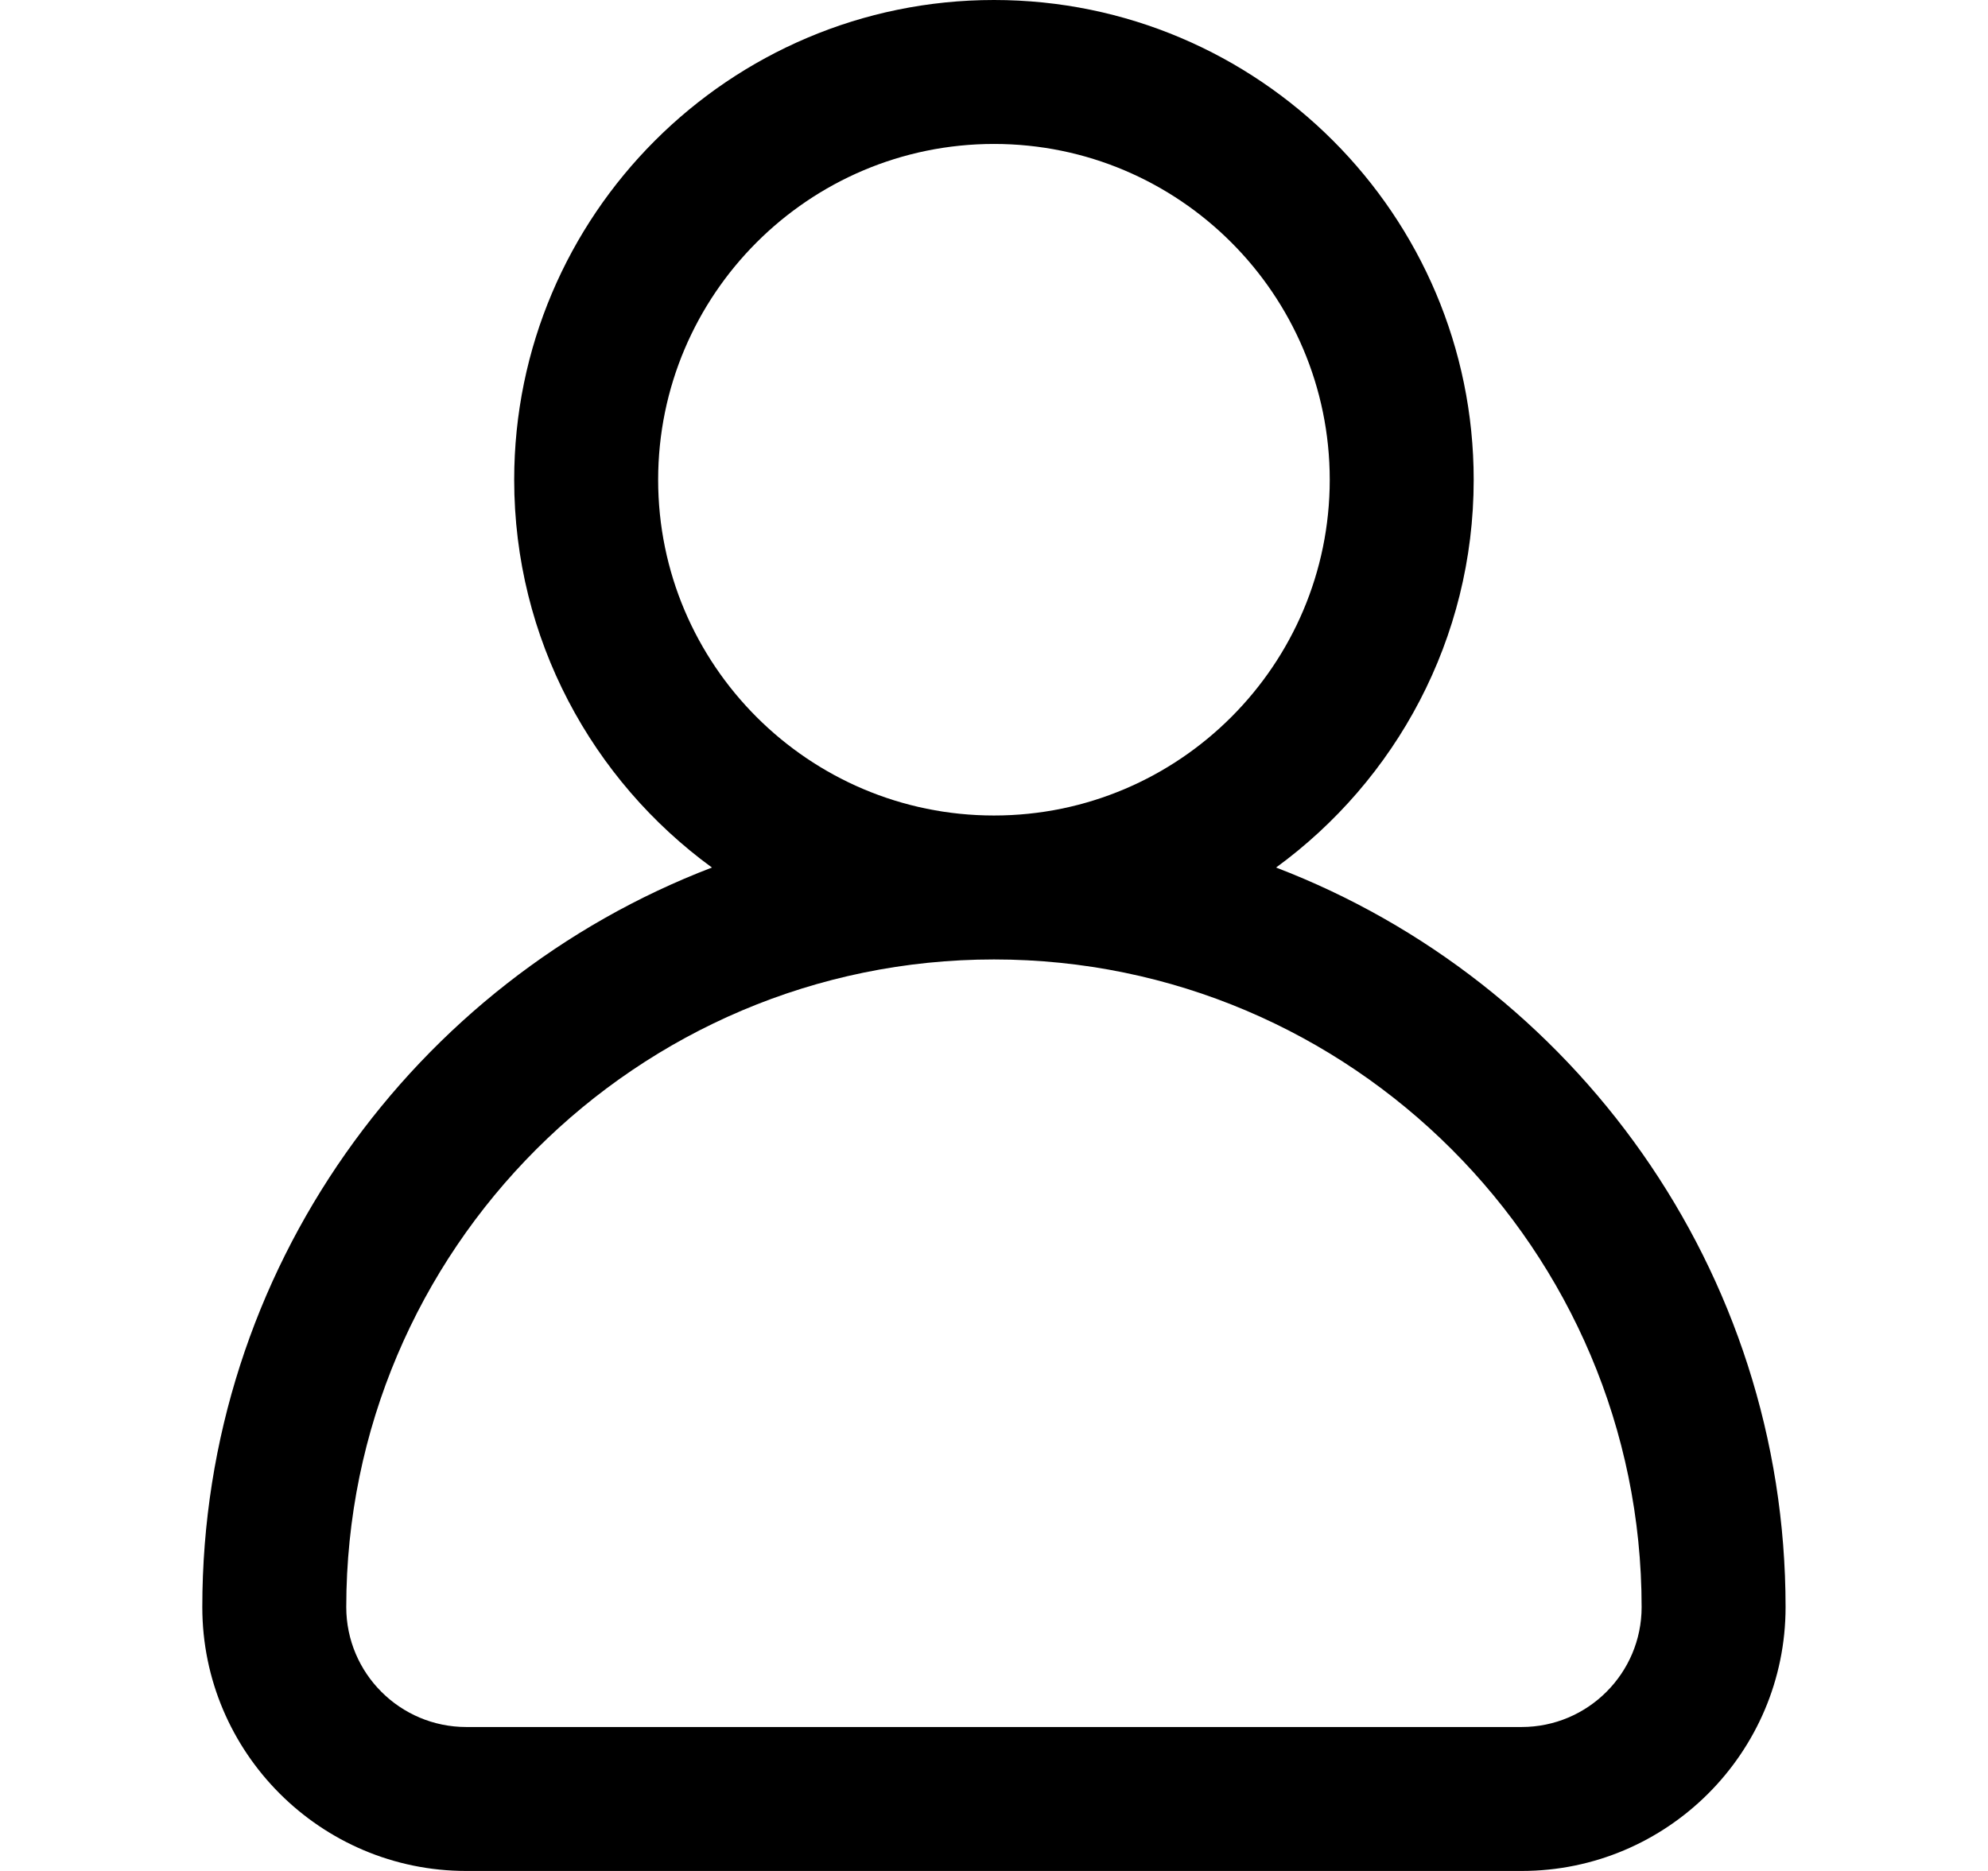
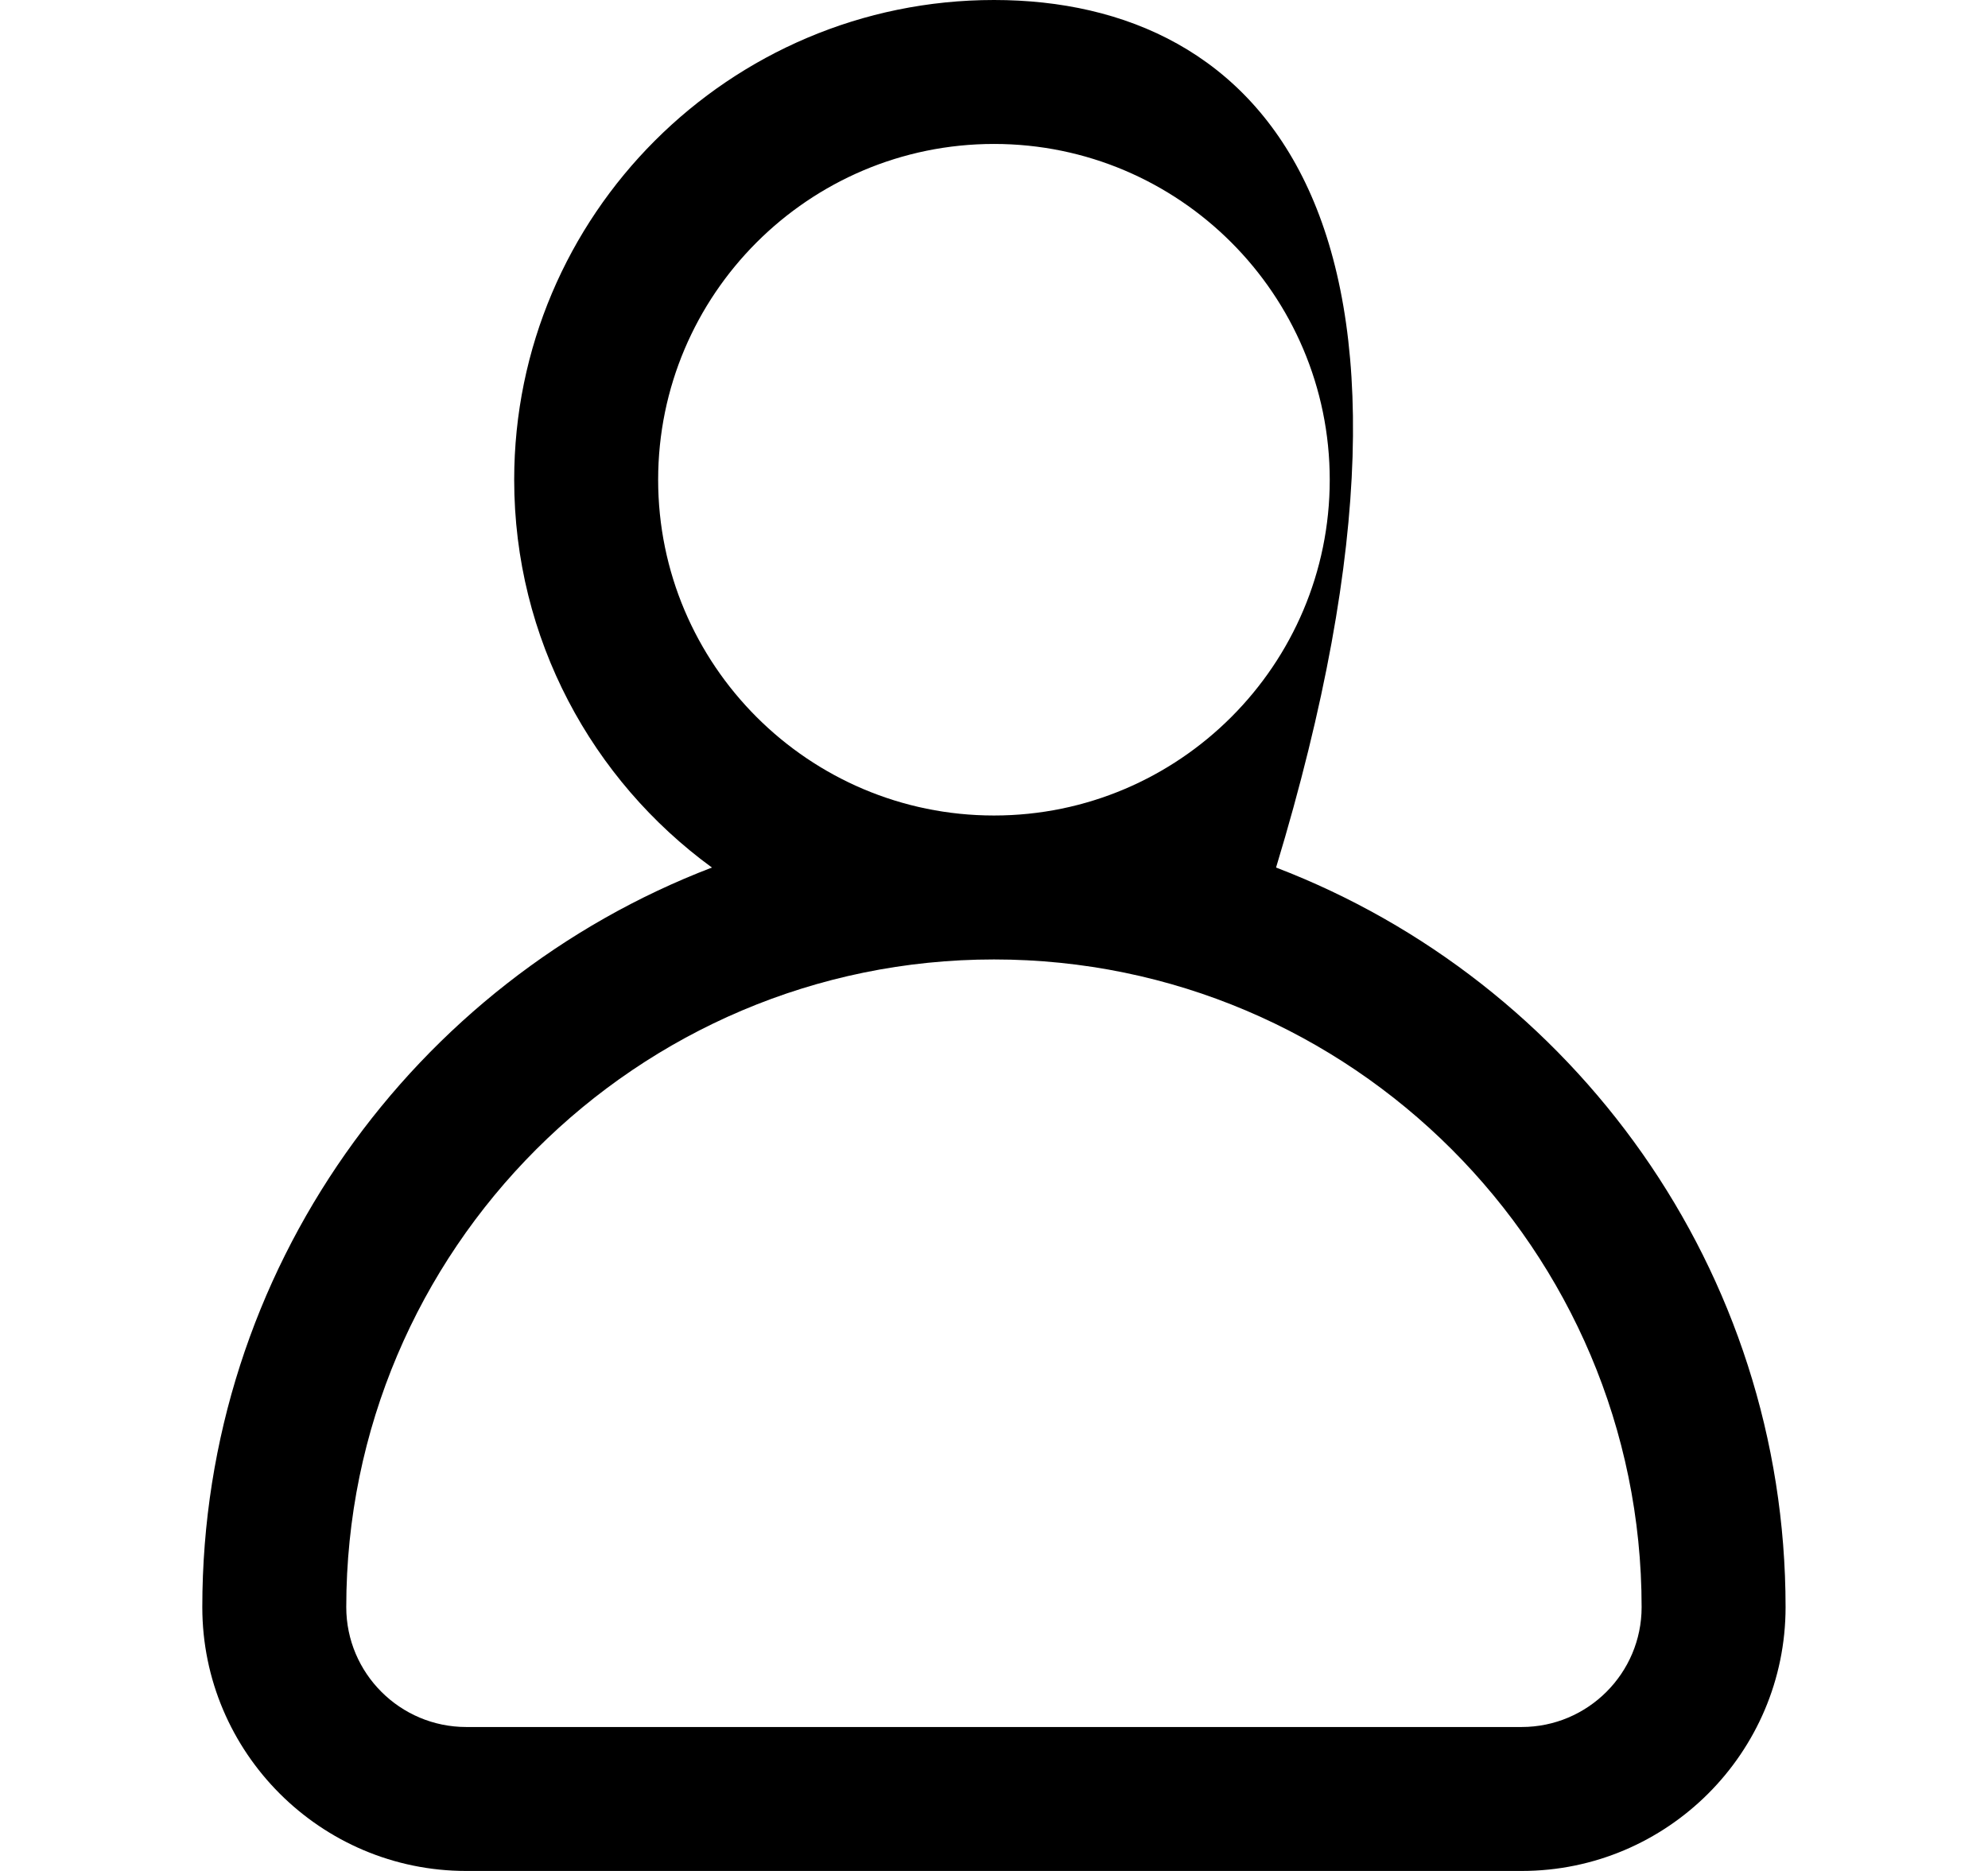
<svg xmlns="http://www.w3.org/2000/svg" width="17" height="16" viewBox="0 0 17 16" fill="none">
-   <path d="M10.912 7.419C11.936 6.672 12.602 5.464 12.602 4.103C12.602 1.84 10.762 0 8.5 0C6.238 0 4.397 1.84 4.397 4.103C4.397 5.464 5.064 6.672 6.088 7.419C3.543 8.393 1.73 10.86 1.73 13.744C1.73 14.988 2.743 16 3.987 16H13.012C14.257 16 15.269 14.988 15.269 13.744C15.269 10.86 13.457 8.393 10.912 7.419ZM5.628 4.103C5.628 2.519 6.916 1.231 8.5 1.231C10.083 1.231 11.371 2.519 11.371 4.103C11.371 5.686 10.083 6.974 8.5 6.974C6.916 6.974 5.628 5.686 5.628 4.103ZM13.012 14.769H3.987C3.421 14.769 2.961 14.309 2.961 13.744C2.961 10.69 5.446 8.205 8.5 8.205C11.554 8.205 14.038 10.69 14.038 13.744C14.038 14.309 13.578 14.769 13.012 14.769Z" fill="black" />
+   <path d="M10.912 7.419C12.602 1.84 10.762 0 8.5 0C6.238 0 4.397 1.84 4.397 4.103C4.397 5.464 5.064 6.672 6.088 7.419C3.543 8.393 1.73 10.86 1.73 13.744C1.73 14.988 2.743 16 3.987 16H13.012C14.257 16 15.269 14.988 15.269 13.744C15.269 10.86 13.457 8.393 10.912 7.419ZM5.628 4.103C5.628 2.519 6.916 1.231 8.5 1.231C10.083 1.231 11.371 2.519 11.371 4.103C11.371 5.686 10.083 6.974 8.5 6.974C6.916 6.974 5.628 5.686 5.628 4.103ZM13.012 14.769H3.987C3.421 14.769 2.961 14.309 2.961 13.744C2.961 10.69 5.446 8.205 8.5 8.205C11.554 8.205 14.038 10.69 14.038 13.744C14.038 14.309 13.578 14.769 13.012 14.769Z" fill="black" />
</svg>